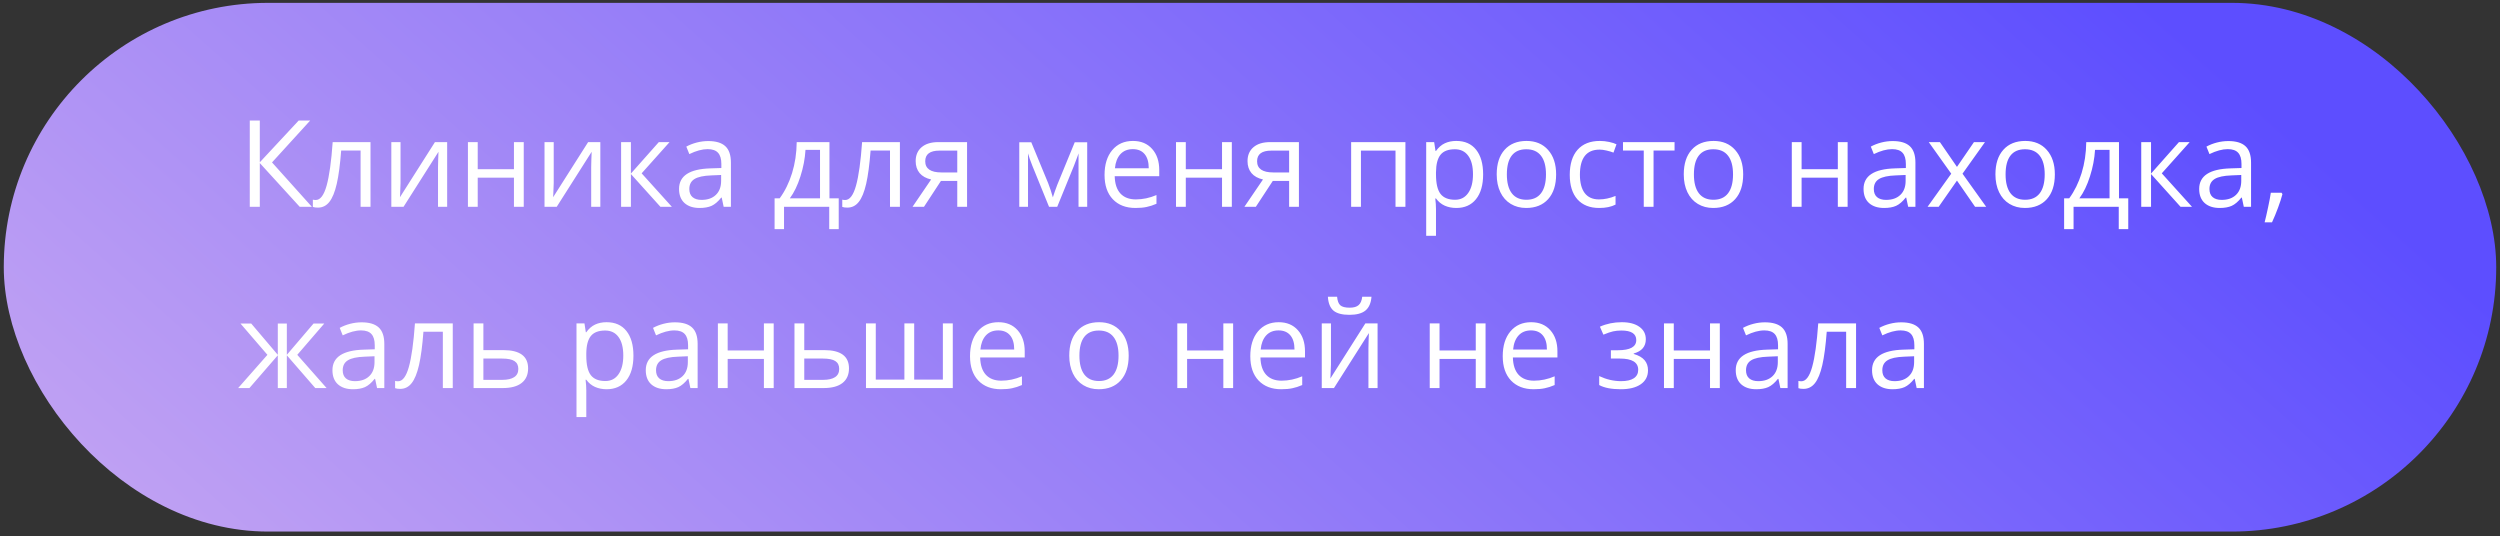
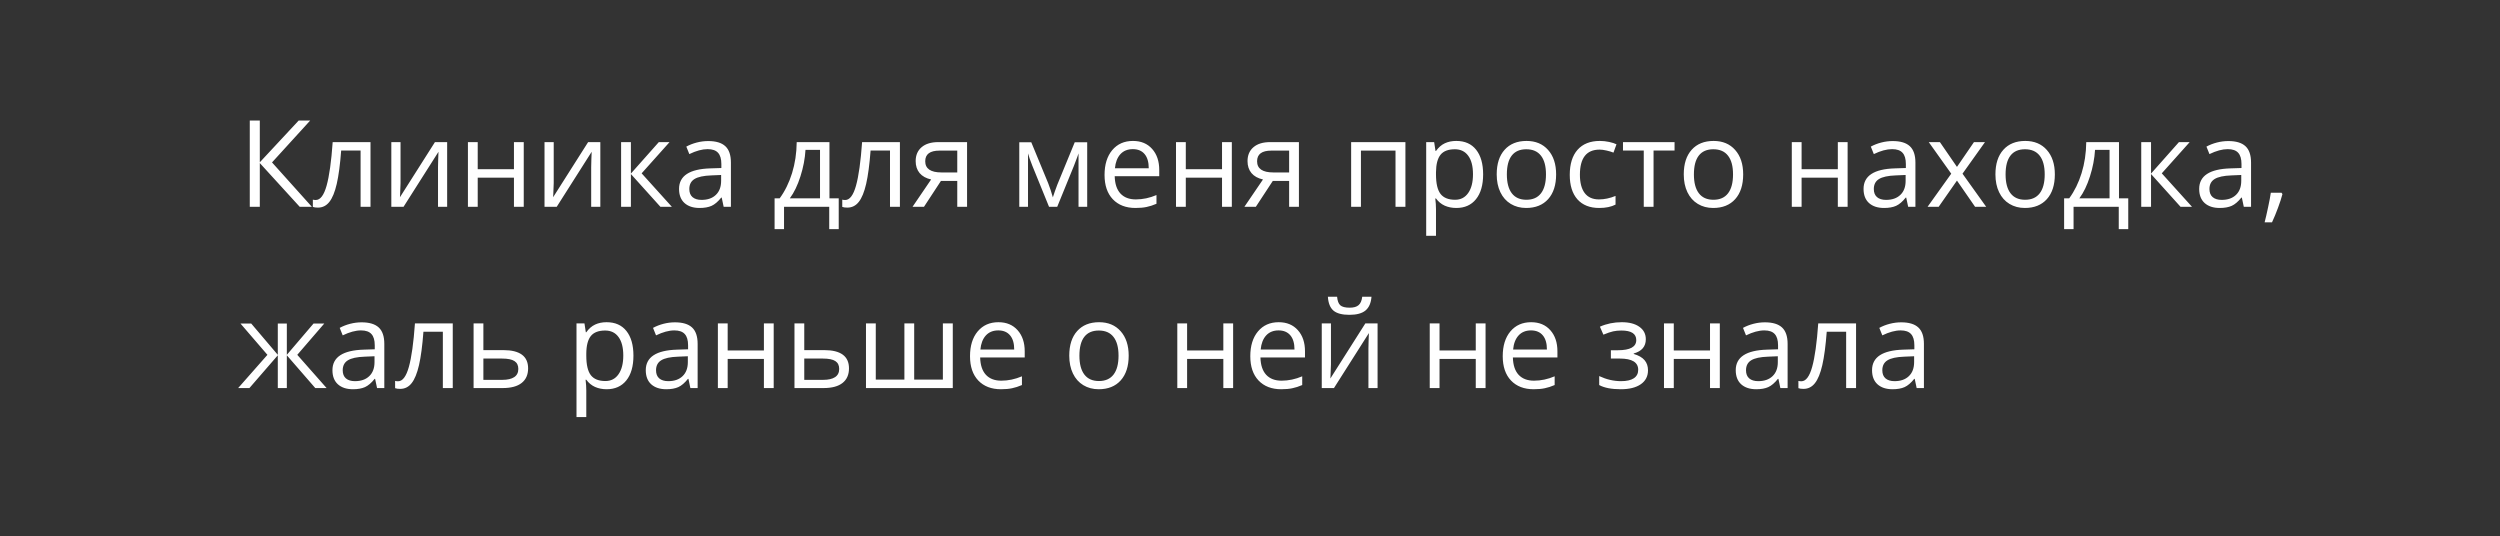
<svg xmlns="http://www.w3.org/2000/svg" width="331" height="71" viewBox="0 0 331 71" fill="none">
  <rect x="0" y="0" width="331" height="71" fill="#333333" stroke="none" />
-   <rect x="330.5" y="70.379" width="330" height="70" rx="35" transform="rotate(-180 330.5 70.379)" fill="url(#paint0_linear_2305_119)" />
  <path d="M41.289 27.379H39.68L34.398 21.59V27.379H33.07V15.957H34.398V21.488L39.547 15.957H41.07L36.016 21.504L41.289 27.379ZM49.055 27.379H47.742V19.926H45.172C45.031 21.78 44.836 23.251 44.586 24.34C44.336 25.428 44.01 26.225 43.609 26.73C43.214 27.236 42.708 27.488 42.094 27.488C41.812 27.488 41.589 27.457 41.422 27.395V26.434C41.536 26.465 41.667 26.48 41.812 26.48C42.411 26.48 42.888 25.848 43.242 24.582C43.596 23.316 43.865 21.395 44.047 18.816H49.055V27.379ZM53.031 18.816V24.246L52.977 25.668L52.953 26.113L57.586 18.816H59.203V27.379H57.992V22.145L58.016 21.113L58.055 20.098L53.43 27.379H51.812V18.816H53.031ZM63.25 18.816V22.402H68.047V18.816H69.344V27.379H68.047V23.52H63.25V27.379H61.953V18.816H63.25ZM73.312 18.816V24.246L73.258 25.668L73.234 26.113L77.867 18.816H79.484V27.379H78.273V22.145L78.297 21.113L78.336 20.098L73.711 27.379H72.094V18.816H73.312ZM87.227 18.816H88.648L84.953 22.949L88.953 27.379H87.438L83.531 23.043V27.379H82.234V18.816H83.531V22.98L87.227 18.816ZM95.812 27.379L95.555 26.16H95.492C95.065 26.697 94.638 27.061 94.211 27.254C93.789 27.441 93.26 27.535 92.625 27.535C91.776 27.535 91.109 27.316 90.625 26.879C90.146 26.441 89.906 25.819 89.906 25.012C89.906 23.283 91.289 22.376 94.055 22.293L95.508 22.246V21.715C95.508 21.043 95.362 20.548 95.07 20.23C94.784 19.908 94.323 19.746 93.688 19.746C92.974 19.746 92.167 19.965 91.266 20.402L90.867 19.41C91.289 19.181 91.75 19.001 92.25 18.871C92.755 18.741 93.26 18.676 93.766 18.676C94.787 18.676 95.542 18.902 96.031 19.355C96.526 19.809 96.773 20.535 96.773 21.535V27.379H95.812ZM92.883 26.465C93.69 26.465 94.323 26.244 94.781 25.801C95.245 25.358 95.477 24.738 95.477 23.941V23.168L94.18 23.223C93.148 23.259 92.404 23.421 91.945 23.707C91.492 23.988 91.266 24.428 91.266 25.027C91.266 25.496 91.406 25.853 91.688 26.098C91.974 26.342 92.372 26.465 92.883 26.465ZM111.047 30.34H109.789V27.379H103.805V30.34H102.555V26.262H103.227C103.924 25.314 104.471 24.202 104.867 22.926C105.263 21.65 105.469 20.28 105.484 18.816H109.82V26.262H111.047V30.34ZM108.57 26.262V19.84H106.648C106.581 20.996 106.357 22.168 105.977 23.355C105.602 24.538 105.133 25.506 104.57 26.262H108.57ZM119.148 27.379H117.836V19.926H115.266C115.125 21.78 114.93 23.251 114.68 24.34C114.43 25.428 114.104 26.225 113.703 26.73C113.307 27.236 112.802 27.488 112.188 27.488C111.906 27.488 111.682 27.457 111.516 27.395V26.434C111.63 26.465 111.76 26.48 111.906 26.48C112.505 26.48 112.982 25.848 113.336 24.582C113.69 23.316 113.958 21.395 114.141 18.816H119.148V27.379ZM122.336 27.379H120.82L123.281 23.762C122.62 23.616 122.112 23.335 121.758 22.918C121.409 22.496 121.234 21.967 121.234 21.332C121.234 20.551 121.497 19.936 122.023 19.488C122.549 19.04 123.284 18.816 124.227 18.816H128.039V27.379H126.742V23.957H124.578L122.336 27.379ZM122.5 21.348C122.5 22.337 123.219 22.832 124.656 22.832H126.742V19.941H124.391C123.13 19.941 122.5 20.41 122.5 21.348ZM139.398 26.129L139.641 25.402L139.977 24.48L142.297 18.832H143.945V27.379H142.797V20.309L142.641 20.762L142.188 21.957L139.977 27.379H138.891L136.68 21.941C136.404 21.244 136.214 20.699 136.109 20.309V27.379H134.953V18.832H136.539L138.781 24.262C139.005 24.835 139.211 25.457 139.398 26.129ZM150.336 27.535C149.07 27.535 148.07 27.15 147.336 26.379C146.607 25.608 146.242 24.538 146.242 23.168C146.242 21.788 146.581 20.691 147.258 19.879C147.94 19.066 148.854 18.66 150 18.66C151.073 18.66 151.922 19.014 152.547 19.723C153.172 20.426 153.484 21.355 153.484 22.512V23.332H147.586C147.612 24.337 147.865 25.1 148.344 25.621C148.828 26.142 149.508 26.402 150.383 26.402C151.305 26.402 152.216 26.21 153.117 25.824V26.98C152.659 27.178 152.224 27.319 151.812 27.402C151.406 27.491 150.914 27.535 150.336 27.535ZM149.984 19.746C149.297 19.746 148.747 19.97 148.336 20.418C147.93 20.866 147.69 21.486 147.617 22.277H152.094C152.094 21.46 151.911 20.835 151.547 20.402C151.182 19.965 150.661 19.746 149.984 19.746ZM157 18.816V22.402H161.797V18.816H163.094V27.379H161.797V23.52H157V27.379H155.703V18.816H157ZM166.273 27.379H164.758L167.219 23.762C166.557 23.616 166.049 23.335 165.695 22.918C165.346 22.496 165.172 21.967 165.172 21.332C165.172 20.551 165.435 19.936 165.961 19.488C166.487 19.04 167.221 18.816 168.164 18.816H171.977V27.379H170.68V23.957H168.516L166.273 27.379ZM166.438 21.348C166.438 22.337 167.156 22.832 168.594 22.832H170.68V19.941H168.328C167.068 19.941 166.438 20.41 166.438 21.348ZM180.188 27.379H178.891V18.816H186.078V27.379H184.766V19.941H180.188V27.379ZM192.812 27.535C192.255 27.535 191.745 27.434 191.281 27.23C190.823 27.022 190.438 26.704 190.125 26.277H190.031C190.094 26.777 190.125 27.251 190.125 27.699V31.223H188.828V18.816H189.883L190.062 19.988H190.125C190.458 19.52 190.846 19.181 191.289 18.973C191.732 18.764 192.24 18.66 192.812 18.66C193.948 18.66 194.823 19.048 195.438 19.824C196.057 20.6 196.367 21.689 196.367 23.09C196.367 24.496 196.052 25.59 195.422 26.371C194.797 27.147 193.927 27.535 192.812 27.535ZM192.625 19.762C191.75 19.762 191.117 20.004 190.727 20.488C190.336 20.973 190.135 21.744 190.125 22.801V23.09C190.125 24.293 190.326 25.155 190.727 25.676C191.128 26.191 191.771 26.449 192.656 26.449C193.396 26.449 193.974 26.15 194.391 25.551C194.812 24.952 195.023 24.126 195.023 23.074C195.023 22.006 194.812 21.189 194.391 20.621C193.974 20.048 193.385 19.762 192.625 19.762ZM206.031 23.09C206.031 24.486 205.68 25.577 204.977 26.363C204.273 27.145 203.302 27.535 202.062 27.535C201.297 27.535 200.617 27.355 200.023 26.996C199.43 26.637 198.971 26.121 198.648 25.449C198.326 24.777 198.164 23.991 198.164 23.09C198.164 21.694 198.513 20.608 199.211 19.832C199.909 19.051 200.878 18.66 202.117 18.66C203.315 18.66 204.266 19.059 204.969 19.855C205.677 20.652 206.031 21.73 206.031 23.09ZM199.508 23.09C199.508 24.184 199.727 25.017 200.164 25.59C200.602 26.163 201.245 26.449 202.094 26.449C202.943 26.449 203.586 26.165 204.023 25.598C204.466 25.025 204.688 24.189 204.688 23.09C204.688 22.001 204.466 21.176 204.023 20.613C203.586 20.046 202.938 19.762 202.078 19.762C201.229 19.762 200.589 20.04 200.156 20.598C199.724 21.155 199.508 21.986 199.508 23.09ZM211.734 27.535C210.495 27.535 209.534 27.155 208.852 26.395C208.174 25.629 207.836 24.548 207.836 23.152C207.836 21.72 208.18 20.613 208.867 19.832C209.56 19.051 210.544 18.66 211.82 18.66C212.232 18.66 212.643 18.704 213.055 18.793C213.466 18.881 213.789 18.986 214.023 19.105L213.625 20.207C213.339 20.092 213.026 19.999 212.688 19.926C212.349 19.848 212.049 19.809 211.789 19.809C210.049 19.809 209.18 20.918 209.18 23.137C209.18 24.189 209.391 24.996 209.812 25.559C210.24 26.121 210.87 26.402 211.703 26.402C212.417 26.402 213.148 26.249 213.898 25.941V27.09C213.326 27.387 212.604 27.535 211.734 27.535ZM221.711 19.926H218.93V27.379H217.633V19.926H214.883V18.816H221.711V19.926ZM230.797 23.09C230.797 24.486 230.445 25.577 229.742 26.363C229.039 27.145 228.068 27.535 226.828 27.535C226.062 27.535 225.383 27.355 224.789 26.996C224.195 26.637 223.737 26.121 223.414 25.449C223.091 24.777 222.93 23.991 222.93 23.09C222.93 21.694 223.279 20.608 223.977 19.832C224.674 19.051 225.643 18.66 226.883 18.66C228.081 18.66 229.031 19.059 229.734 19.855C230.443 20.652 230.797 21.73 230.797 23.09ZM224.273 23.09C224.273 24.184 224.492 25.017 224.93 25.59C225.367 26.163 226.01 26.449 226.859 26.449C227.708 26.449 228.352 26.165 228.789 25.598C229.232 25.025 229.453 24.189 229.453 23.09C229.453 22.001 229.232 21.176 228.789 20.613C228.352 20.046 227.703 19.762 226.844 19.762C225.995 19.762 225.354 20.04 224.922 20.598C224.49 21.155 224.273 21.986 224.273 23.09ZM238.531 18.816V22.402H243.328V18.816H244.625V27.379H243.328V23.52H238.531V27.379H237.234V18.816H238.531ZM252.641 27.379L252.383 26.16H252.32C251.893 26.697 251.466 27.061 251.039 27.254C250.617 27.441 250.089 27.535 249.453 27.535C248.604 27.535 247.938 27.316 247.453 26.879C246.974 26.441 246.734 25.819 246.734 25.012C246.734 23.283 248.117 22.376 250.883 22.293L252.336 22.246V21.715C252.336 21.043 252.19 20.548 251.898 20.23C251.612 19.908 251.151 19.746 250.516 19.746C249.802 19.746 248.995 19.965 248.094 20.402L247.695 19.41C248.117 19.181 248.578 19.001 249.078 18.871C249.583 18.741 250.089 18.676 250.594 18.676C251.615 18.676 252.37 18.902 252.859 19.355C253.354 19.809 253.602 20.535 253.602 21.535V27.379H252.641ZM249.711 26.465C250.518 26.465 251.151 26.244 251.609 25.801C252.073 25.358 252.305 24.738 252.305 23.941V23.168L251.008 23.223C249.977 23.259 249.232 23.421 248.773 23.707C248.32 23.988 248.094 24.428 248.094 25.027C248.094 25.496 248.234 25.853 248.516 26.098C248.802 26.342 249.201 26.465 249.711 26.465ZM258.344 22.996L255.367 18.816H256.844L259.102 22.098L261.352 18.816H262.812L259.836 22.996L262.969 27.379H261.5L259.102 23.91L256.68 27.379H255.211L258.344 22.996ZM272.062 23.09C272.062 24.486 271.711 25.577 271.008 26.363C270.305 27.145 269.333 27.535 268.094 27.535C267.328 27.535 266.648 27.355 266.055 26.996C265.461 26.637 265.003 26.121 264.68 25.449C264.357 24.777 264.195 23.991 264.195 23.09C264.195 21.694 264.544 20.608 265.242 19.832C265.94 19.051 266.909 18.66 268.148 18.66C269.346 18.66 270.297 19.059 271 19.855C271.708 20.652 272.062 21.73 272.062 23.09ZM265.539 23.09C265.539 24.184 265.758 25.017 266.195 25.59C266.633 26.163 267.276 26.449 268.125 26.449C268.974 26.449 269.617 26.165 270.055 25.598C270.497 25.025 270.719 24.189 270.719 23.09C270.719 22.001 270.497 21.176 270.055 20.613C269.617 20.046 268.969 19.762 268.109 19.762C267.26 19.762 266.62 20.04 266.188 20.598C265.755 21.155 265.539 21.986 265.539 23.09ZM281.781 30.34H280.523V27.379H274.539V30.34H273.289V26.262H273.961C274.659 25.314 275.206 24.202 275.602 22.926C275.997 21.65 276.203 20.28 276.219 18.816H280.555V26.262H281.781V30.34ZM279.305 26.262V19.84H277.383C277.315 20.996 277.091 22.168 276.711 23.355C276.336 24.538 275.867 25.506 275.305 26.262H279.305ZM288.492 18.816H289.914L286.219 22.949L290.219 27.379H288.703L284.797 23.043V27.379H283.5V18.816H284.797V22.98L288.492 18.816ZM297.078 27.379L296.82 26.16H296.758C296.331 26.697 295.904 27.061 295.477 27.254C295.055 27.441 294.526 27.535 293.891 27.535C293.042 27.535 292.375 27.316 291.891 26.879C291.411 26.441 291.172 25.819 291.172 25.012C291.172 23.283 292.555 22.376 295.32 22.293L296.773 22.246V21.715C296.773 21.043 296.628 20.548 296.336 20.23C296.049 19.908 295.589 19.746 294.953 19.746C294.24 19.746 293.432 19.965 292.531 20.402L292.133 19.41C292.555 19.181 293.016 19.001 293.516 18.871C294.021 18.741 294.526 18.676 295.031 18.676C296.052 18.676 296.807 18.902 297.297 19.355C297.792 19.809 298.039 20.535 298.039 21.535V27.379H297.078ZM294.148 26.465C294.956 26.465 295.589 26.244 296.047 25.801C296.51 25.358 296.742 24.738 296.742 23.941V23.168L295.445 23.223C294.414 23.259 293.669 23.421 293.211 23.707C292.758 23.988 292.531 24.428 292.531 25.027C292.531 25.496 292.672 25.853 292.953 26.098C293.24 26.342 293.638 26.465 294.148 26.465ZM302.078 25.52L302.195 25.699C302.06 26.22 301.865 26.824 301.609 27.512C301.354 28.204 301.089 28.848 300.812 29.441H299.836C299.977 28.9 300.13 28.23 300.297 27.434C300.469 26.637 300.589 25.999 300.656 25.52H302.078ZM36.781 42.832H37.977V46.98L41.516 42.832H42.938L39.359 46.98L43.242 51.379H41.742L37.977 47.043V51.379H36.781V47.043L33.023 51.379H31.531L35.406 46.98L31.836 42.832H33.258L36.781 46.98V42.832ZM49.922 51.379L49.664 50.16H49.602C49.175 50.697 48.747 51.061 48.32 51.254C47.898 51.441 47.37 51.535 46.734 51.535C45.885 51.535 45.219 51.316 44.734 50.879C44.255 50.441 44.016 49.819 44.016 49.012C44.016 47.283 45.398 46.376 48.164 46.293L49.617 46.246V45.715C49.617 45.043 49.471 44.548 49.18 44.23C48.893 43.908 48.432 43.746 47.797 43.746C47.083 43.746 46.276 43.965 45.375 44.402L44.977 43.41C45.398 43.181 45.859 43.001 46.359 42.871C46.865 42.741 47.37 42.676 47.875 42.676C48.896 42.676 49.651 42.902 50.141 43.355C50.635 43.809 50.883 44.535 50.883 45.535V51.379H49.922ZM46.992 50.465C47.8 50.465 48.432 50.243 48.891 49.801C49.354 49.358 49.586 48.738 49.586 47.941V47.168L48.289 47.223C47.258 47.259 46.513 47.421 46.055 47.707C45.602 47.988 45.375 48.428 45.375 49.027C45.375 49.496 45.516 49.853 45.797 50.098C46.083 50.342 46.482 50.465 46.992 50.465ZM59.945 51.379H58.633V43.926H56.062C55.922 45.78 55.727 47.251 55.477 48.34C55.227 49.428 54.901 50.225 54.5 50.73C54.104 51.236 53.599 51.488 52.984 51.488C52.703 51.488 52.479 51.457 52.312 51.395V50.434C52.427 50.465 52.557 50.48 52.703 50.48C53.302 50.48 53.779 49.848 54.133 48.582C54.487 47.316 54.755 45.395 54.938 42.816H59.945V51.379ZM64 46.355H66.641C68.828 46.355 69.922 47.16 69.922 48.77C69.922 49.613 69.635 50.259 69.062 50.707C68.495 51.155 67.662 51.379 66.562 51.379H62.703V42.816H64V46.355ZM64 47.473V50.293H66.5C67.188 50.293 67.713 50.173 68.078 49.934C68.443 49.694 68.625 49.332 68.625 48.848C68.625 48.374 68.456 48.027 68.117 47.809C67.784 47.585 67.232 47.473 66.461 47.473H64ZM80.312 51.535C79.755 51.535 79.245 51.434 78.781 51.23C78.323 51.022 77.938 50.704 77.625 50.277H77.531C77.594 50.777 77.625 51.251 77.625 51.699V55.223H76.328V42.816H77.383L77.562 43.988H77.625C77.958 43.52 78.346 43.181 78.789 42.973C79.232 42.764 79.74 42.66 80.312 42.66C81.448 42.66 82.323 43.048 82.938 43.824C83.557 44.6 83.867 45.689 83.867 47.09C83.867 48.496 83.552 49.59 82.922 50.371C82.297 51.147 81.427 51.535 80.312 51.535ZM80.125 43.762C79.25 43.762 78.617 44.004 78.227 44.488C77.836 44.973 77.635 45.743 77.625 46.801V47.09C77.625 48.293 77.826 49.155 78.227 49.676C78.628 50.191 79.271 50.449 80.156 50.449C80.896 50.449 81.474 50.15 81.891 49.551C82.312 48.952 82.523 48.126 82.523 47.074C82.523 46.007 82.312 45.189 81.891 44.621C81.474 44.048 80.885 43.762 80.125 43.762ZM91.406 51.379L91.148 50.16H91.086C90.659 50.697 90.232 51.061 89.805 51.254C89.383 51.441 88.854 51.535 88.219 51.535C87.37 51.535 86.703 51.316 86.219 50.879C85.74 50.441 85.5 49.819 85.5 49.012C85.5 47.283 86.883 46.376 89.648 46.293L91.102 46.246V45.715C91.102 45.043 90.956 44.548 90.664 44.23C90.378 43.908 89.917 43.746 89.281 43.746C88.568 43.746 87.76 43.965 86.859 44.402L86.461 43.41C86.883 43.181 87.344 43.001 87.844 42.871C88.349 42.741 88.854 42.676 89.359 42.676C90.38 42.676 91.135 42.902 91.625 43.355C92.12 43.809 92.367 44.535 92.367 45.535V51.379H91.406ZM88.477 50.465C89.284 50.465 89.917 50.243 90.375 49.801C90.838 49.358 91.07 48.738 91.07 47.941V47.168L89.773 47.223C88.742 47.259 87.997 47.421 87.539 47.707C87.086 47.988 86.859 48.428 86.859 49.027C86.859 49.496 87 49.853 87.281 50.098C87.568 50.342 87.966 50.465 88.477 50.465ZM96.344 42.816V46.402H101.141V42.816H102.438V51.379H101.141V47.52H96.344V51.379H95.047V42.816H96.344ZM106.484 46.355H109.125C111.312 46.355 112.406 47.16 112.406 48.77C112.406 49.613 112.12 50.259 111.547 50.707C110.979 51.155 110.146 51.379 109.047 51.379H105.188V42.816H106.484V46.355ZM106.484 47.473V50.293H108.984C109.672 50.293 110.198 50.173 110.562 49.934C110.927 49.694 111.109 49.332 111.109 48.848C111.109 48.374 110.94 48.027 110.602 47.809C110.268 47.585 109.716 47.473 108.945 47.473H106.484ZM121.039 50.262H124.836V42.816H126.148V51.379H114.656V42.816H115.953V50.262H119.742V42.816H121.039V50.262ZM132.523 51.535C131.258 51.535 130.258 51.15 129.523 50.379C128.794 49.608 128.43 48.538 128.43 47.168C128.43 45.788 128.768 44.691 129.445 43.879C130.128 43.066 131.042 42.66 132.188 42.66C133.26 42.66 134.109 43.014 134.734 43.723C135.359 44.426 135.672 45.355 135.672 46.512V47.332H129.773C129.799 48.337 130.052 49.1 130.531 49.621C131.016 50.142 131.695 50.402 132.57 50.402C133.492 50.402 134.404 50.21 135.305 49.824V50.98C134.846 51.178 134.411 51.319 134 51.402C133.594 51.491 133.102 51.535 132.523 51.535ZM132.172 43.746C131.484 43.746 130.935 43.97 130.523 44.418C130.117 44.866 129.878 45.486 129.805 46.277H134.281C134.281 45.46 134.099 44.835 133.734 44.402C133.37 43.965 132.849 43.746 132.172 43.746ZM149.438 47.09C149.438 48.486 149.086 49.577 148.383 50.363C147.68 51.145 146.708 51.535 145.469 51.535C144.703 51.535 144.023 51.355 143.43 50.996C142.836 50.637 142.378 50.121 142.055 49.449C141.732 48.777 141.57 47.991 141.57 47.09C141.57 45.694 141.919 44.608 142.617 43.832C143.315 43.051 144.284 42.66 145.523 42.66C146.721 42.66 147.672 43.059 148.375 43.855C149.083 44.652 149.438 45.73 149.438 47.09ZM142.914 47.09C142.914 48.184 143.133 49.017 143.57 49.59C144.008 50.163 144.651 50.449 145.5 50.449C146.349 50.449 146.992 50.165 147.43 49.598C147.872 49.025 148.094 48.189 148.094 47.09C148.094 46.001 147.872 45.176 147.43 44.613C146.992 44.046 146.344 43.762 145.484 43.762C144.635 43.762 143.995 44.04 143.562 44.598C143.13 45.155 142.914 45.986 142.914 47.09ZM157.172 42.816V46.402H161.969V42.816H163.266V51.379H161.969V47.52H157.172V51.379H155.875V42.816H157.172ZM169.633 51.535C168.367 51.535 167.367 51.15 166.633 50.379C165.904 49.608 165.539 48.538 165.539 47.168C165.539 45.788 165.878 44.691 166.555 43.879C167.237 43.066 168.151 42.66 169.297 42.66C170.37 42.66 171.219 43.014 171.844 43.723C172.469 44.426 172.781 45.355 172.781 46.512V47.332H166.883C166.909 48.337 167.161 49.1 167.641 49.621C168.125 50.142 168.805 50.402 169.68 50.402C170.602 50.402 171.513 50.21 172.414 49.824V50.98C171.956 51.178 171.521 51.319 171.109 51.402C170.703 51.491 170.211 51.535 169.633 51.535ZM169.281 43.746C168.594 43.746 168.044 43.97 167.633 44.418C167.227 44.866 166.987 45.486 166.914 46.277H171.391C171.391 45.46 171.208 44.835 170.844 44.402C170.479 43.965 169.958 43.746 169.281 43.746ZM176.219 42.816V48.246L176.164 49.668L176.141 50.113L180.773 42.816H182.391V51.379H181.18V46.145L181.203 45.113L181.242 44.098L176.617 51.379H175V42.816H176.219ZM178.664 41.684C177.701 41.684 176.997 41.499 176.555 41.129C176.112 40.754 175.865 40.139 175.812 39.285H177.031C177.078 39.827 177.219 40.204 177.453 40.418C177.693 40.632 178.107 40.738 178.695 40.738C179.232 40.738 179.628 40.624 179.883 40.395C180.143 40.165 180.302 39.796 180.359 39.285H181.586C181.523 40.108 181.26 40.715 180.797 41.105C180.333 41.491 179.622 41.684 178.664 41.684ZM190.594 42.816V46.402H195.391V42.816H196.688V51.379H195.391V47.52H190.594V51.379H189.297V42.816H190.594ZM203.055 51.535C201.789 51.535 200.789 51.15 200.055 50.379C199.326 49.608 198.961 48.538 198.961 47.168C198.961 45.788 199.299 44.691 199.977 43.879C200.659 43.066 201.573 42.66 202.719 42.66C203.792 42.66 204.641 43.014 205.266 43.723C205.891 44.426 206.203 45.355 206.203 46.512V47.332H200.305C200.331 48.337 200.583 49.1 201.062 49.621C201.547 50.142 202.227 50.402 203.102 50.402C204.023 50.402 204.935 50.21 205.836 49.824V50.98C205.378 51.178 204.943 51.319 204.531 51.402C204.125 51.491 203.633 51.535 203.055 51.535ZM202.703 43.746C202.016 43.746 201.466 43.97 201.055 44.418C200.648 44.866 200.409 45.486 200.336 46.277H204.812C204.812 45.46 204.63 44.835 204.266 44.402C203.901 43.965 203.38 43.746 202.703 43.746ZM214.211 46.371C215.831 46.371 216.641 45.923 216.641 45.027C216.641 44.184 215.984 43.762 214.672 43.762C214.271 43.762 213.906 43.798 213.578 43.871C213.25 43.944 212.82 44.09 212.289 44.309L211.828 43.254C212.714 42.858 213.68 42.66 214.727 42.66C215.711 42.66 216.487 42.863 217.055 43.27C217.622 43.671 217.906 44.22 217.906 44.918C217.906 45.876 217.372 46.504 216.305 46.801V46.863C216.961 47.056 217.44 47.332 217.742 47.691C218.044 48.046 218.195 48.491 218.195 49.027C218.195 49.819 217.875 50.436 217.234 50.879C216.599 51.316 215.719 51.535 214.594 51.535C213.359 51.535 212.406 51.35 211.734 50.98V49.793C212.688 50.241 213.651 50.465 214.625 50.465C215.375 50.465 215.94 50.337 216.32 50.082C216.706 49.822 216.898 49.449 216.898 48.965C216.898 47.97 216.089 47.473 214.469 47.473H213.281V46.371H214.211ZM221.609 42.816V46.402H226.406V42.816H227.703V51.379H226.406V47.52H221.609V51.379H220.312V42.816H221.609ZM235.719 51.379L235.461 50.16H235.398C234.971 50.697 234.544 51.061 234.117 51.254C233.695 51.441 233.167 51.535 232.531 51.535C231.682 51.535 231.016 51.316 230.531 50.879C230.052 50.441 229.812 49.819 229.812 49.012C229.812 47.283 231.195 46.376 233.961 46.293L235.414 46.246V45.715C235.414 45.043 235.268 44.548 234.977 44.23C234.69 43.908 234.229 43.746 233.594 43.746C232.88 43.746 232.073 43.965 231.172 44.402L230.773 43.41C231.195 43.181 231.656 43.001 232.156 42.871C232.661 42.741 233.167 42.676 233.672 42.676C234.693 42.676 235.448 42.902 235.938 43.355C236.432 43.809 236.68 44.535 236.68 45.535V51.379H235.719ZM232.789 50.465C233.596 50.465 234.229 50.243 234.688 49.801C235.151 49.358 235.383 48.738 235.383 47.941V47.168L234.086 47.223C233.055 47.259 232.31 47.421 231.852 47.707C231.398 47.988 231.172 48.428 231.172 49.027C231.172 49.496 231.312 49.853 231.594 50.098C231.88 50.342 232.279 50.465 232.789 50.465ZM245.742 51.379H244.43V43.926H241.859C241.719 45.78 241.523 47.251 241.273 48.34C241.023 49.428 240.698 50.225 240.297 50.73C239.901 51.236 239.396 51.488 238.781 51.488C238.5 51.488 238.276 51.457 238.109 51.395V50.434C238.224 50.465 238.354 50.48 238.5 50.48C239.099 50.48 239.576 49.848 239.93 48.582C240.284 47.316 240.552 45.395 240.734 42.816H245.742V51.379ZM253.766 51.379L253.508 50.16H253.445C253.018 50.697 252.591 51.061 252.164 51.254C251.742 51.441 251.214 51.535 250.578 51.535C249.729 51.535 249.062 51.316 248.578 50.879C248.099 50.441 247.859 49.819 247.859 49.012C247.859 47.283 249.242 46.376 252.008 46.293L253.461 46.246V45.715C253.461 45.043 253.315 44.548 253.023 44.23C252.737 43.908 252.276 43.746 251.641 43.746C250.927 43.746 250.12 43.965 249.219 44.402L248.82 43.41C249.242 43.181 249.703 43.001 250.203 42.871C250.708 42.741 251.214 42.676 251.719 42.676C252.74 42.676 253.495 42.902 253.984 43.355C254.479 43.809 254.727 44.535 254.727 45.535V51.379H253.766ZM250.836 50.465C251.643 50.465 252.276 50.243 252.734 49.801C253.198 49.358 253.43 48.738 253.43 47.941V47.168L252.133 47.223C251.102 47.259 250.357 47.421 249.898 47.707C249.445 47.988 249.219 48.428 249.219 49.027C249.219 49.496 249.359 49.853 249.641 50.098C249.927 50.342 250.326 50.465 250.836 50.465Z" fill="white" />
  <defs>
    <linearGradient id="paint0_linear_2305_119" x1="360.513" y1="126.131" x2="584.091" y2="-125.142" gradientUnits="userSpaceOnUse">
      <stop stop-color="#5D4EFF" />
      <stop offset="1" stop-color="#EEC8ED" />
    </linearGradient>
  </defs>
</svg>